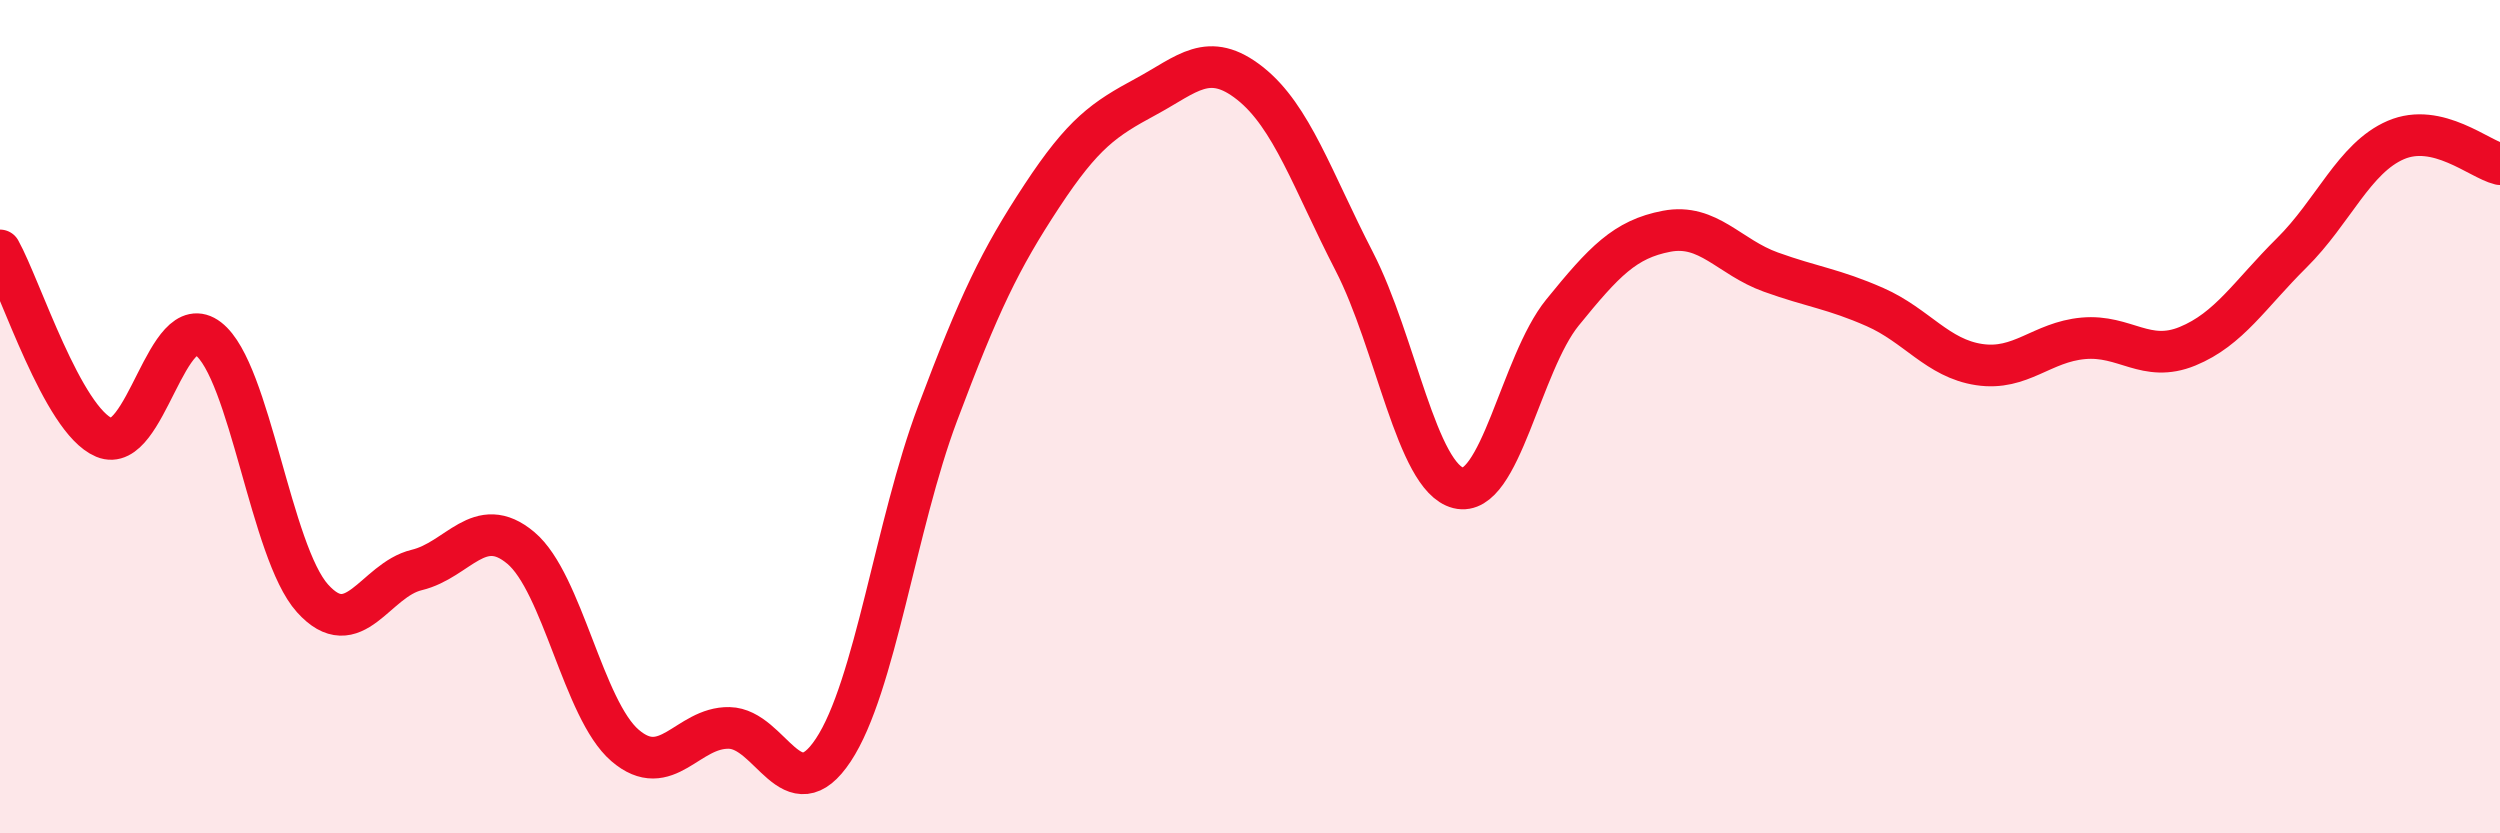
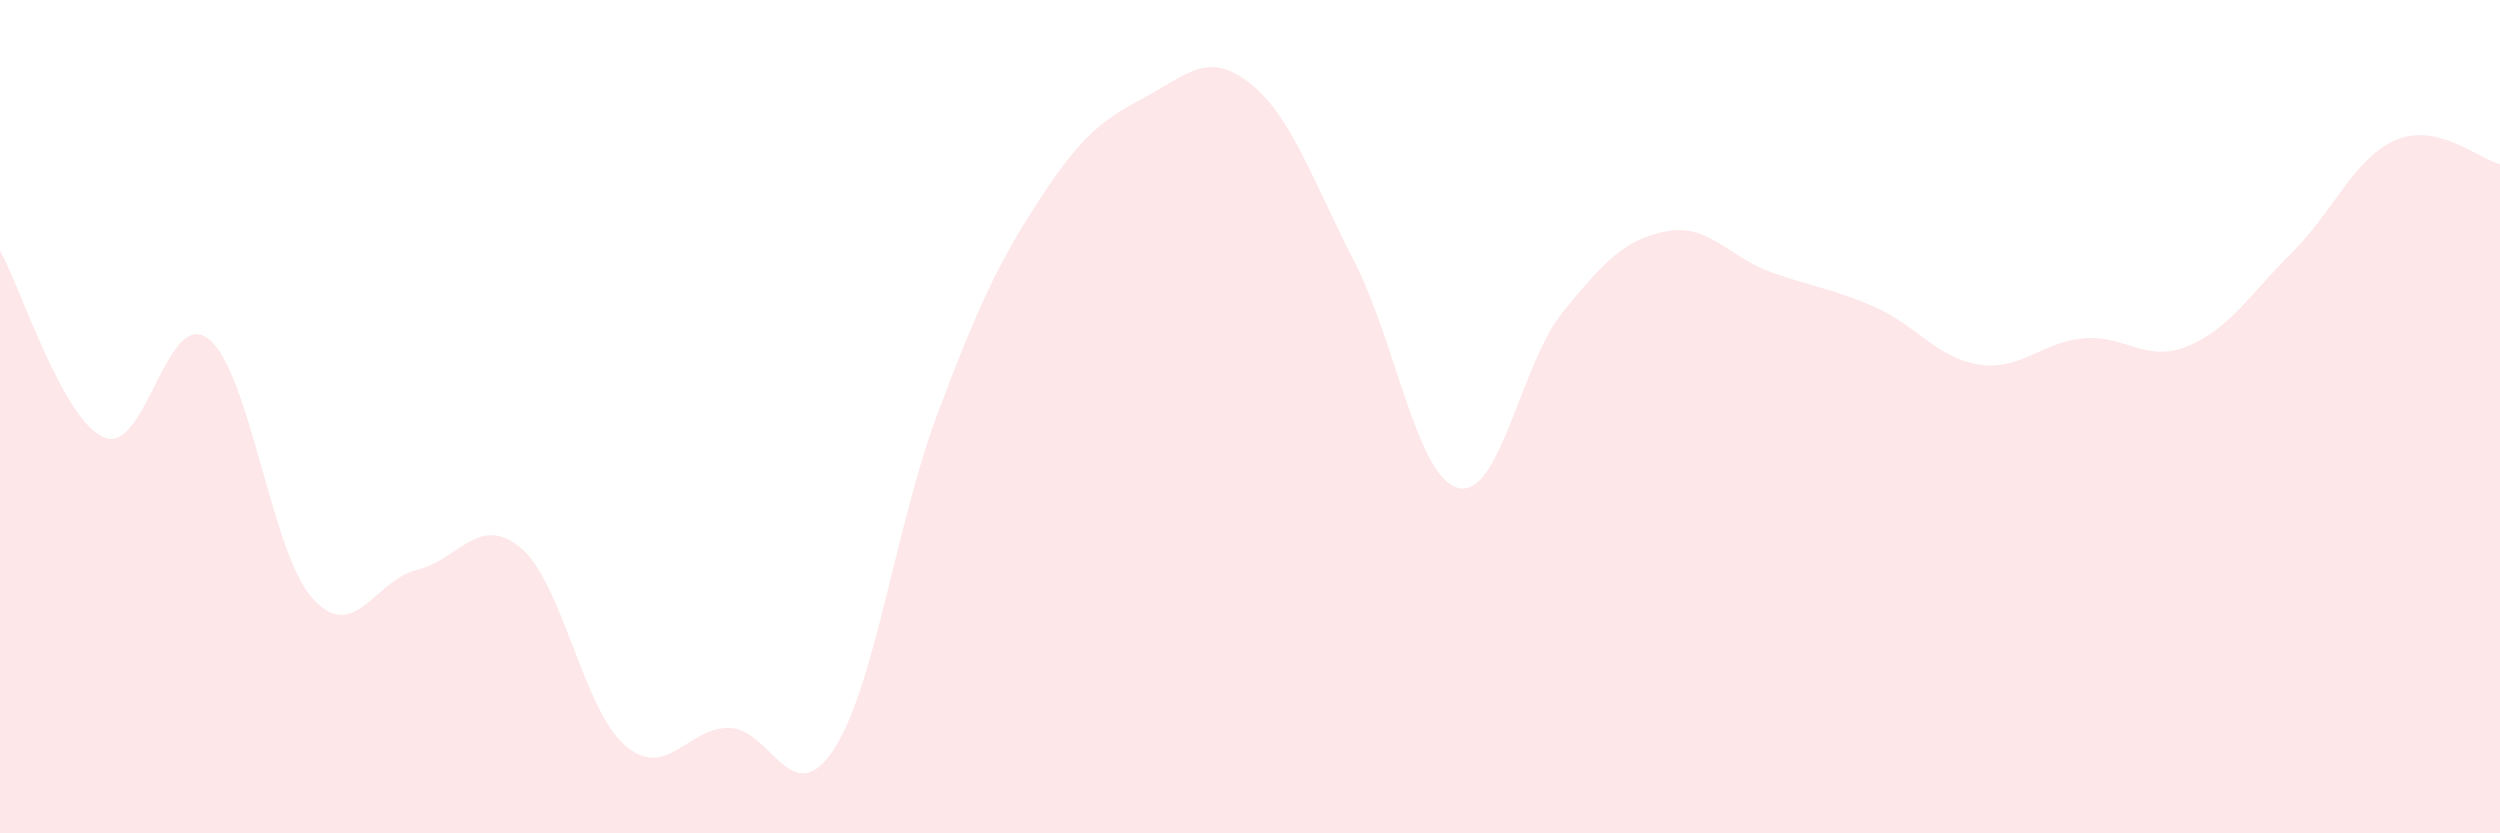
<svg xmlns="http://www.w3.org/2000/svg" width="60" height="20" viewBox="0 0 60 20">
  <path d="M 0,6.01 C 0.5,6.91 1.5,10.08 2.5,10.5 C 3.5,10.92 4,7.36 5,8.13 C 6,8.9 6.5,13.25 7.5,14.36 C 8.5,15.47 9,13.92 10,13.68 C 11,13.44 11.5,12.31 12.5,13.15 C 13.5,13.99 14,17.03 15,17.89 C 16,18.75 16.5,17.45 17.5,17.47 C 18.5,17.49 19,19.51 20,18 C 21,16.49 21.5,12.59 22.5,9.93 C 23.5,7.27 24,6.23 25,4.71 C 26,3.19 26.5,2.86 27.5,2.32 C 28.5,1.78 29,1.21 30,2 C 31,2.79 31.5,4.33 32.5,6.27 C 33.5,8.21 34,11.46 35,11.71 C 36,11.96 36.5,8.73 37.5,7.5 C 38.5,6.27 39,5.74 40,5.55 C 41,5.36 41.5,6.17 42.5,6.53 C 43.5,6.89 44,6.93 45,7.37 C 46,7.81 46.5,8.6 47.5,8.75 C 48.5,8.9 49,8.21 50,8.12 C 51,8.03 51.5,8.72 52.5,8.31 C 53.5,7.9 54,7.06 55,6.07 C 56,5.08 56.5,3.79 57.5,3.36 C 58.5,2.93 59.5,3.82 60,3.94L60 20L0 20Z" fill="#EB0A25" opacity="0.1" stroke-linecap="round" stroke-linejoin="round" />
-   <path d="M 0,6.01 C 0.5,6.91 1.5,10.08 2.5,10.5 C 3.5,10.92 4,7.36 5,8.13 C 6,8.9 6.5,13.25 7.5,14.36 C 8.5,15.47 9,13.92 10,13.68 C 11,13.44 11.5,12.31 12.5,13.15 C 13.5,13.99 14,17.03 15,17.89 C 16,18.75 16.5,17.45 17.5,17.47 C 18.5,17.49 19,19.51 20,18 C 21,16.49 21.5,12.59 22.5,9.93 C 23.5,7.27 24,6.23 25,4.71 C 26,3.19 26.5,2.86 27.5,2.32 C 28.5,1.78 29,1.21 30,2 C 31,2.79 31.5,4.33 32.5,6.27 C 33.5,8.21 34,11.46 35,11.71 C 36,11.96 36.5,8.73 37.5,7.5 C 38.5,6.27 39,5.74 40,5.55 C 41,5.36 41.5,6.17 42.5,6.53 C 43.5,6.89 44,6.93 45,7.37 C 46,7.81 46.5,8.6 47.5,8.75 C 48.5,8.9 49,8.21 50,8.12 C 51,8.03 51.5,8.72 52.5,8.31 C 53.5,7.9 54,7.06 55,6.07 C 56,5.08 56.5,3.79 57.5,3.36 C 58.5,2.93 59.5,3.82 60,3.94" stroke="#EB0A25" stroke-width="1" fill="none" stroke-linecap="round" stroke-linejoin="round" />
</svg>